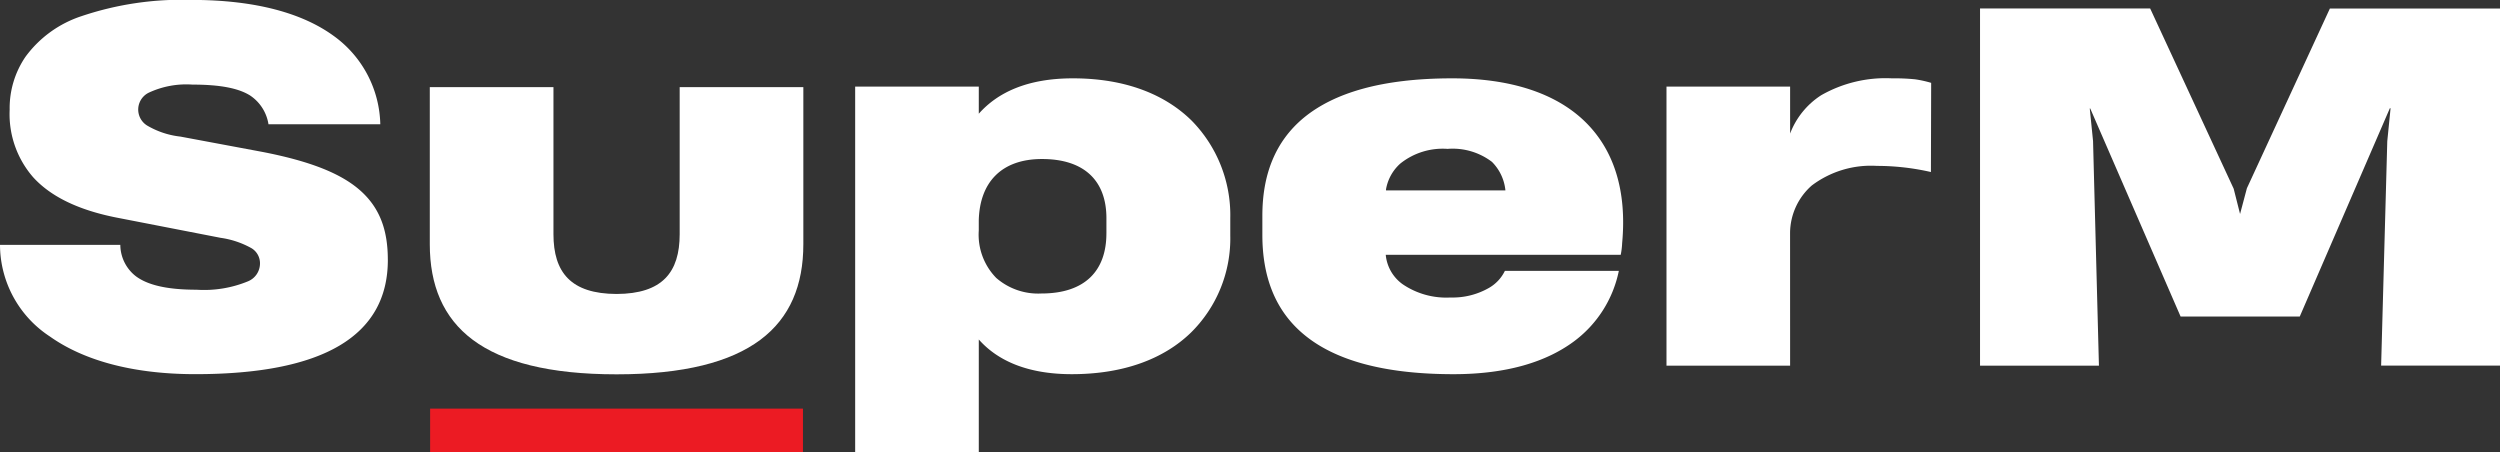
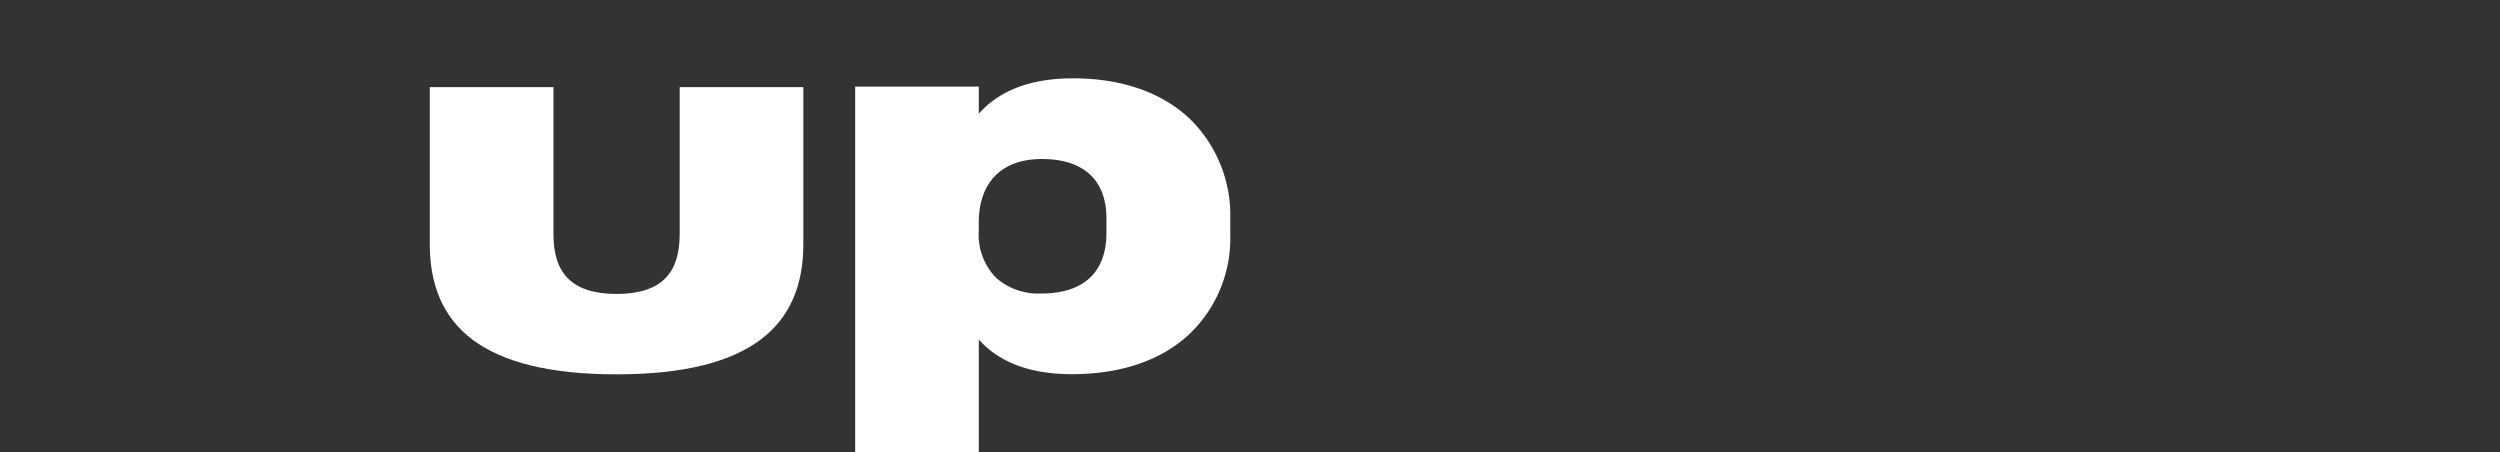
<svg xmlns="http://www.w3.org/2000/svg" height="47.034" viewBox="0 0 260 47.034" width="260">
  <rect x="0" y="0" width="260" height="47.034" fill="#333333" stroke="none" />
  <g fill="#fff">
-     <path d="m455.57 279.722c.024 8.023-6.845 11.924-20.02 11.924-6.675 0-11.728-1.5-15.139-3.925a11.426 11.426 0 0 1 -5.177-9.52h12.513a4.163 4.163 0 0 0 1.619 3.263c1.154.859 3.066 1.4 6.306 1.4a11.969 11.969 0 0 0 5.374-.883 2.008 2.008 0 0 0 1.226-1.816 1.825 1.825 0 0 0 -.883-1.619 9.205 9.205 0 0 0 -3.215-1.08l-10.623-2.066c-4.245-.81-7.091-2.282-8.857-4.221a9.977 9.977 0 0 1 -2.455-7.041 9.474 9.474 0 0 1 1.645-5.5 11.78 11.78 0 0 1 5.815-4.221 32.648 32.648 0 0 1 11.433-1.693c6.772 0 11.63 1.423 14.819 3.754a11.626 11.626 0 0 1 4.834 9.176h-11.63a4.409 4.409 0 0 0 -1.914-2.992c-1.177-.736-3.041-1.13-5.987-1.13a9.236 9.236 0 0 0 -4.538.835 1.953 1.953 0 0 0 -.2 3.41 8.681 8.681 0 0 0 3.484 1.162l8.563 1.6c4.883.956 8.121 2.208 10.158 4.024s2.846 4.146 2.846 7.164" transform="translate(-415.234 -252.733)" />
    <path d="m540.274 277.912v-1.57c0-3.95-2.356-6.158-6.7-6.158-4.245 0-6.478 2.454-6.576 6.379v1.056a6.436 6.436 0 0 0 1.815 4.931 6.635 6.635 0 0 0 4.687 1.62c4.589 0 6.772-2.405 6.772-6.257m-13.272 22.768h-12.857v-38.03h12.857v2.822c1.939-2.183 5-3.68 9.789-3.68 5.57 0 9.667 1.743 12.366 4.416a14.014 14.014 0 0 1 4 10.109v1.815a13.747 13.747 0 0 1 -4.122 10.133c-2.748 2.65-6.87 4.294-12.366 4.294-4.712 0-7.778-1.472-9.667-3.608z" transform="translate(-425.206 -253.646)" />
-     <path d="m574.1 273.373v.074h12.415v-.024a4.872 4.872 0 0 0 -1.4-2.944 6.744 6.744 0 0 0 -4.614-1.35 7.054 7.054 0 0 0 -4.907 1.521 4.632 4.632 0 0 0 -1.5 2.723m24.414 6.773h-24.436a4.235 4.235 0 0 0 1.767 3.066 8.06 8.06 0 0 0 4.955 1.374 7.606 7.606 0 0 0 4.024-1.005 4.1 4.1 0 0 0 1.645-1.767h11.85a12.149 12.149 0 0 1 -4.735 7.386c-2.748 2.011-6.747 3.361-12.464 3.361-7.36 0-12.341-1.5-15.457-4.048-3.141-2.552-4.417-6.184-4.417-10.428v-2.011c0-4.123 1.252-7.68 4.368-10.232 3.115-2.528 8.022-4.049 15.383-4.049 6.011 0 10.7 1.521 13.74 4.441s4.44 7.189 3.925 12.709a7.376 7.376 0 0 1 -.147 1.2" transform="translate(-429.954 -253.646)" />
-     <path d="m620.839 291.677h-12.857v-29.025h12.857v4.883a8.206 8.206 0 0 1 3.215-3.975 13.5 13.5 0 0 1 7.385-1.766 21.47 21.47 0 0 1 2.4.1 11.921 11.921 0 0 1 1.669.368l-.025 9.275a25.133 25.133 0 0 0 -5.618-.638 10.219 10.219 0 0 0 -6.772 2.038 6.625 6.625 0 0 0 -2.258 4.931z" transform="translate(-434.667 -253.646)" />
-     <path d="m680.632 253.716-8.632 18.696-.711 2.674-.663-2.625-8.685-18.745h-17.695v37.147h12.366l-.612-23.363-.343-3.386h.049l9.4 21.64h12.39l9.373-21.665h.073l-.343 3.435-.639 23.333h12.367v-37.141z" transform="translate(-438.323 -252.832)" />
    <path d="m490.933 262.811v15.289c0 3.979-1.811 6.206-6.563 6.222-4.753-.016-6.564-2.243-6.564-6.222v-15.289h-12.861v16.341c0 4.24 1.375 7.631 4.476 9.943s7.95 3.584 14.938 3.584h.022c6.988 0 11.836-1.272 14.937-3.584s4.476-5.7 4.476-9.943v-16.341z" transform="translate(-420.246 -253.749)" />
  </g>
-   <path d="m44.733 42.497h38.774v4.537h-38.774z" fill="#ec1b23" />
</svg>